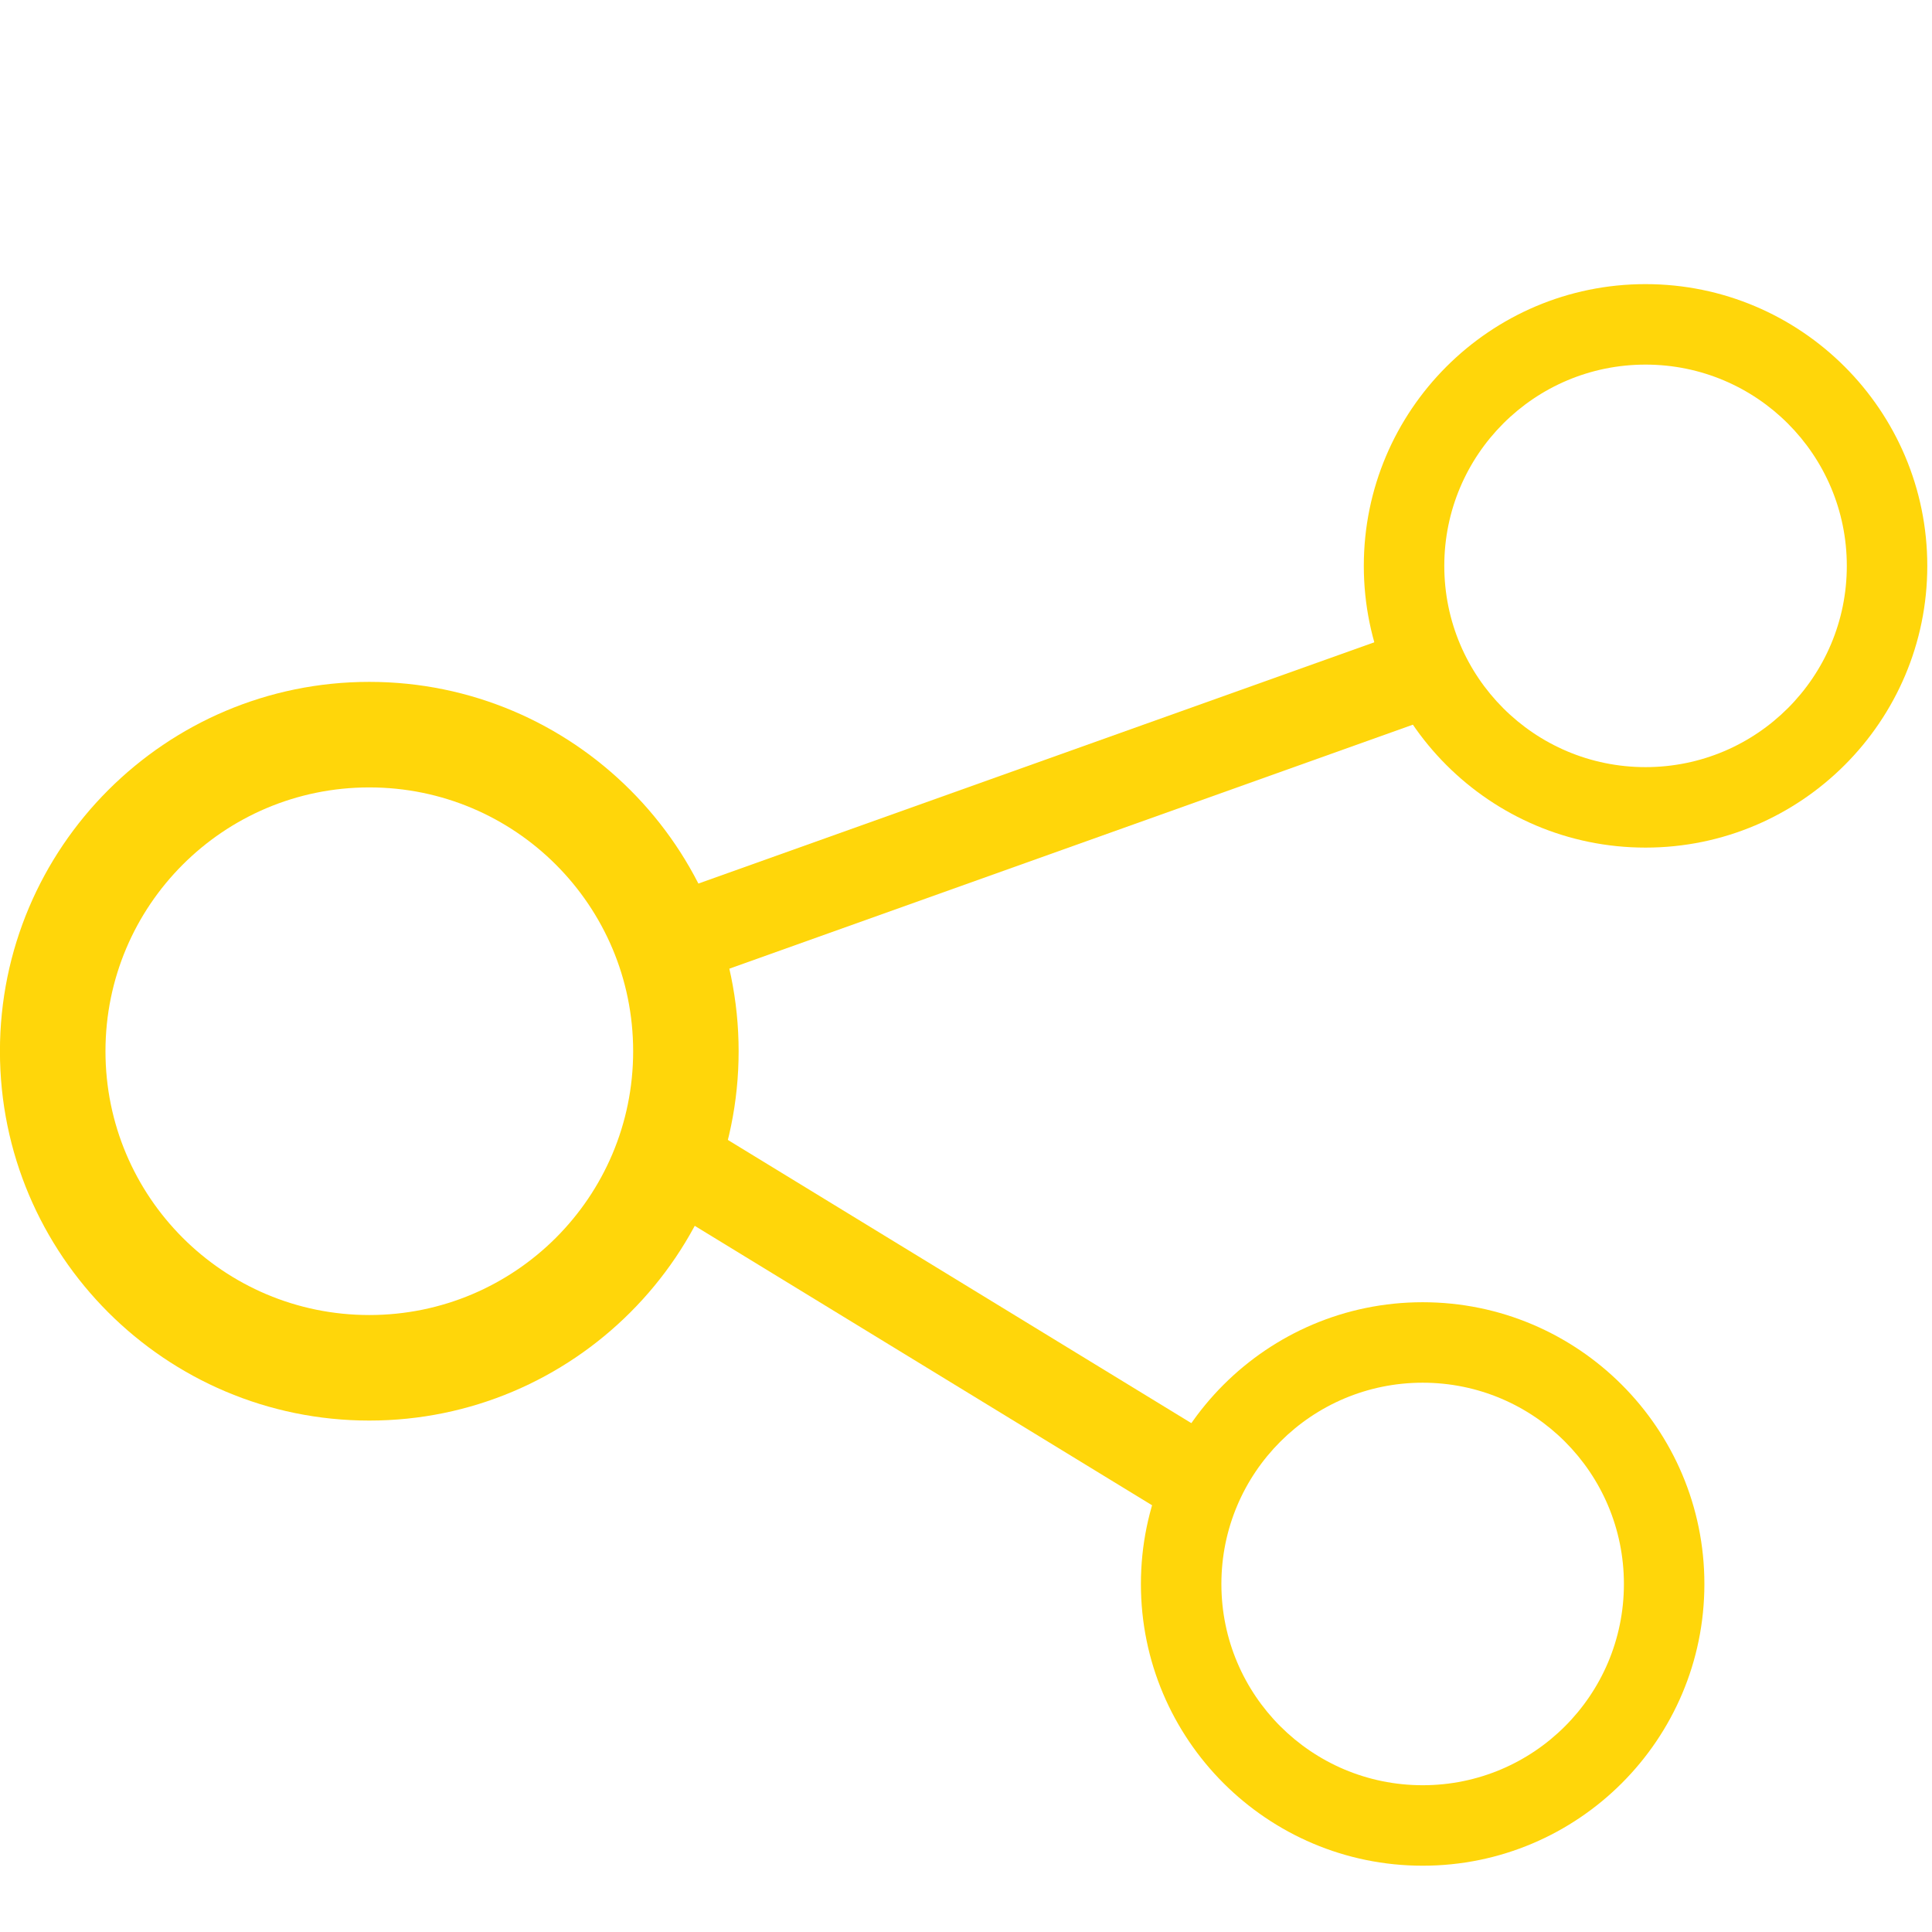
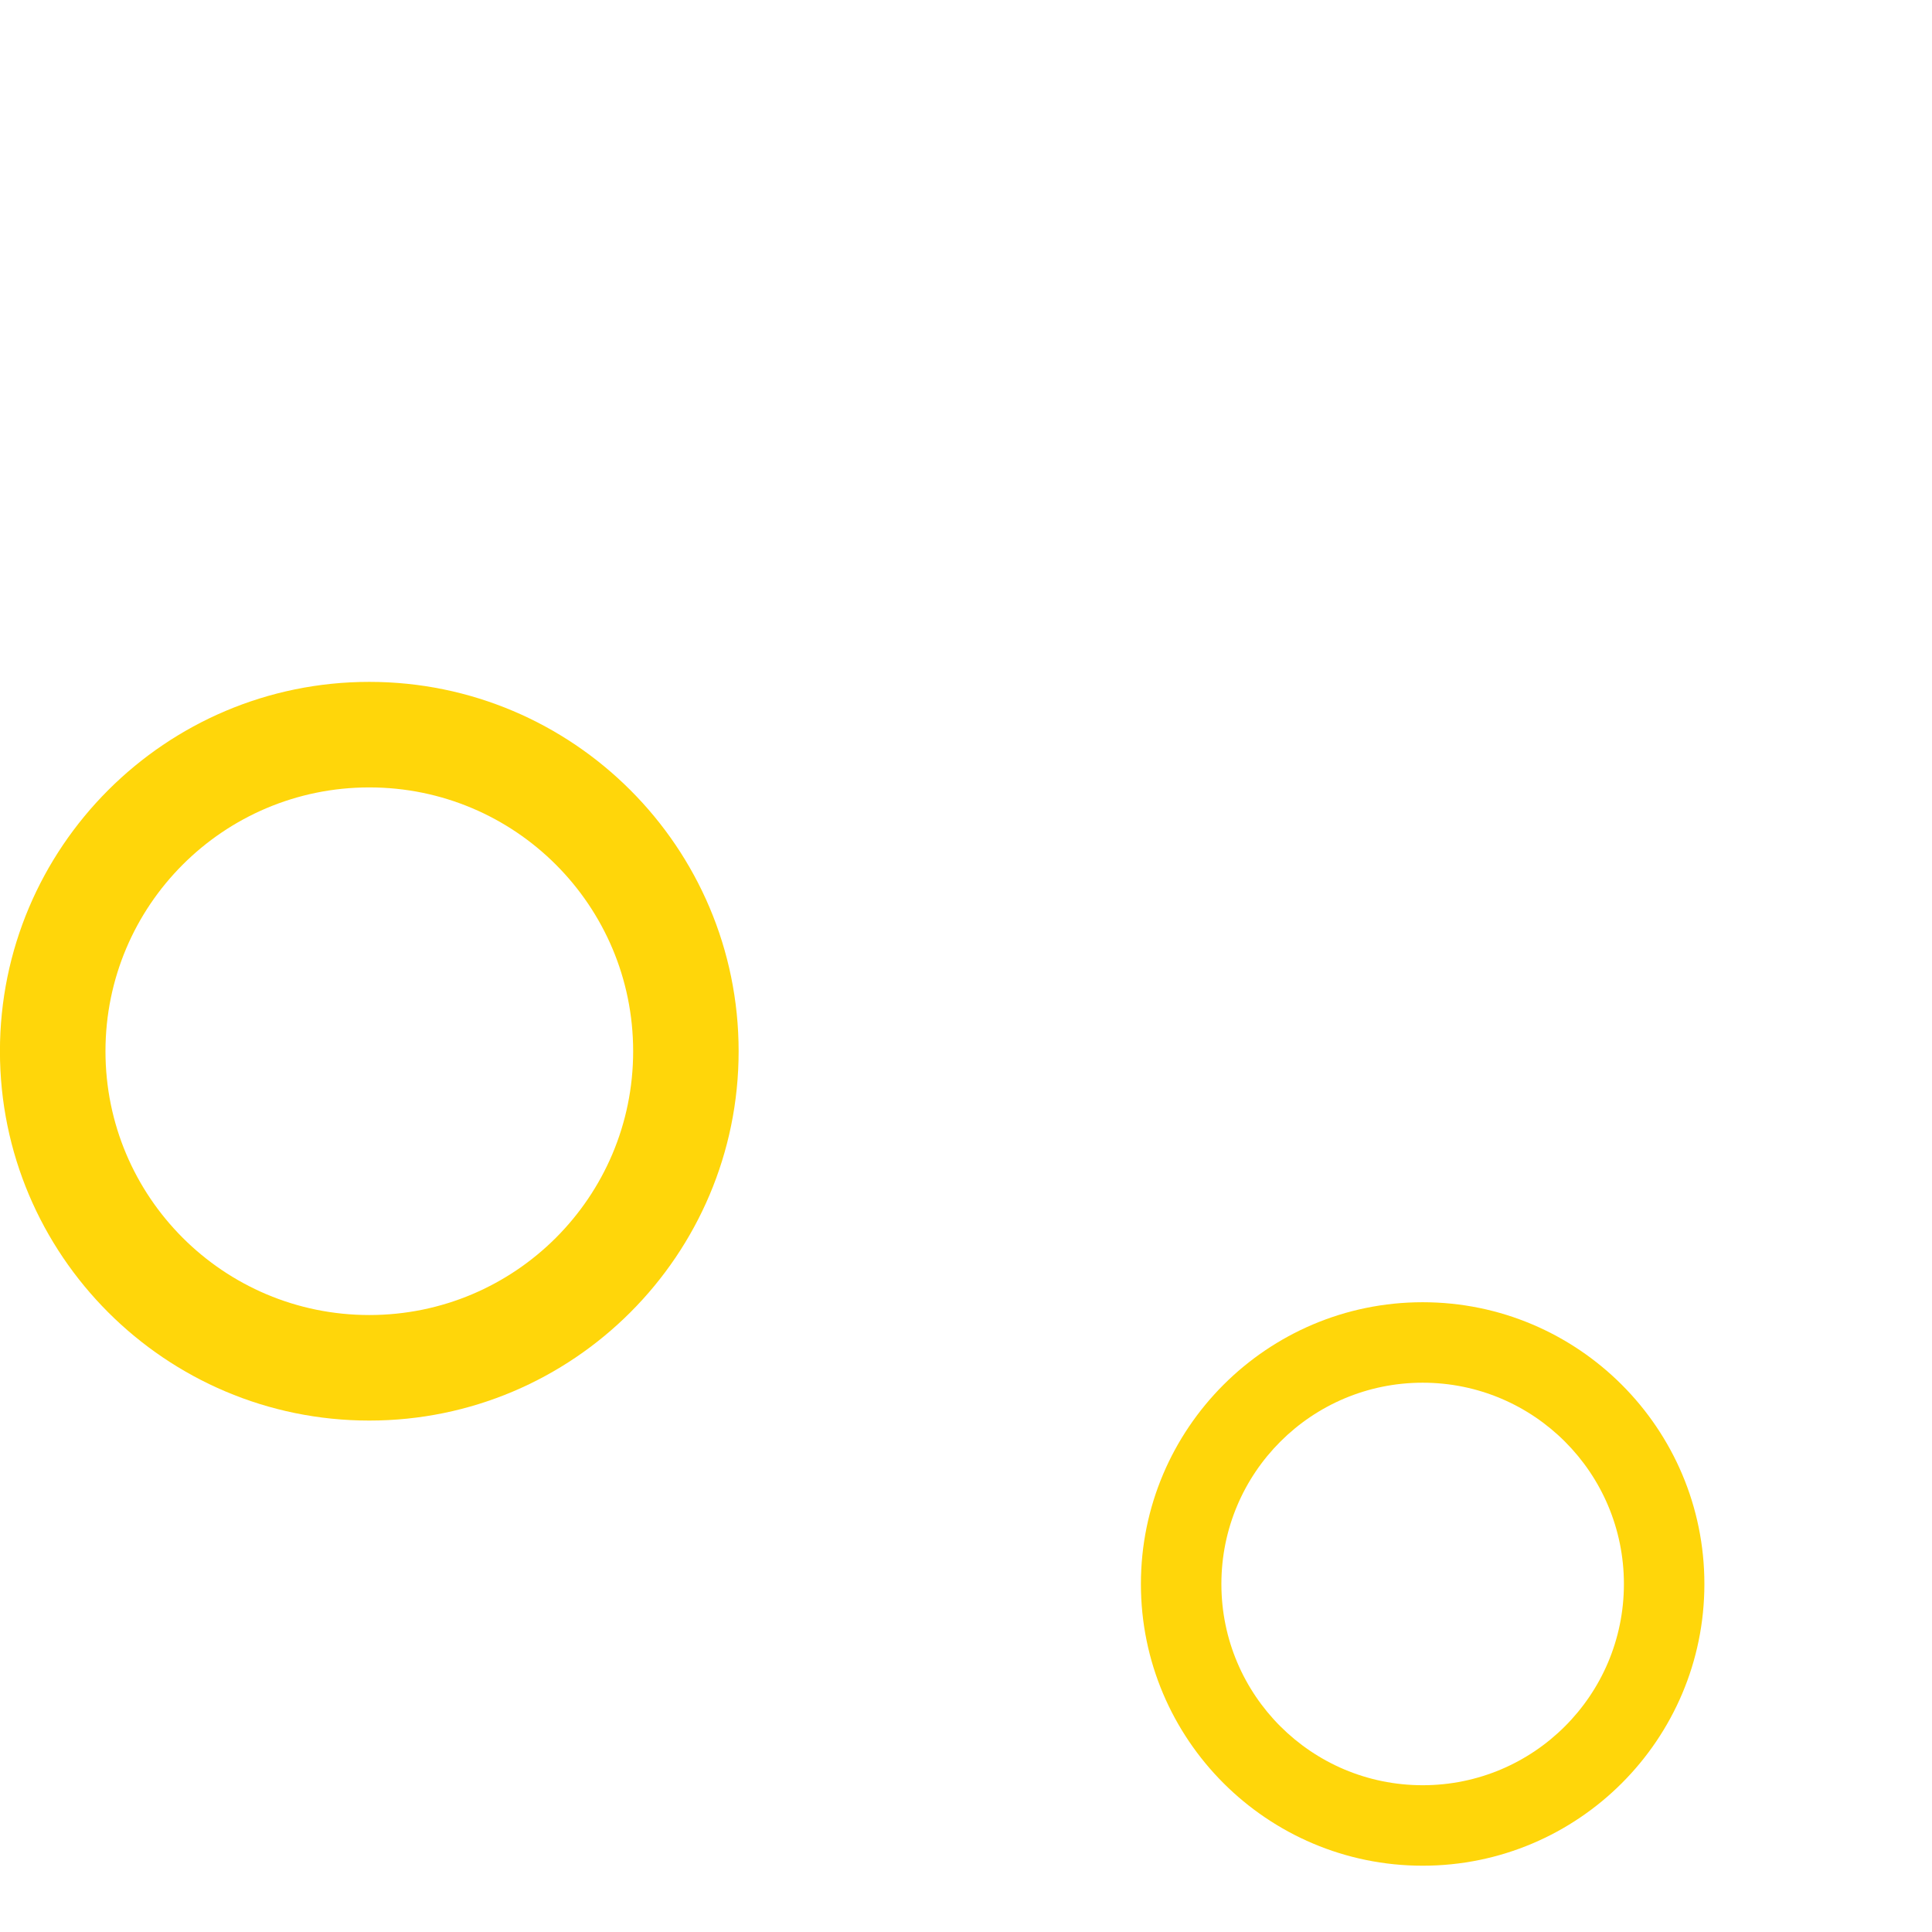
<svg xmlns="http://www.w3.org/2000/svg" width="32" height="32" viewBox="0 0 32 32" fill="none">
  <g clip-path="url(#clip0_7911_25304)">
    <path d="M-0.001 17.412C-0.001 14.036 2.741 11.294 6.117 11.294C9.492 11.294 12.234 14.036 12.234 17.412C12.234 20.787 9.492 23.529 6.117 23.529C2.741 23.529 -0.001 20.787 -0.001 17.412ZM10.487 17.412C10.487 14.997 8.531 13.042 6.117 13.042C3.702 13.042 1.747 14.997 1.747 17.412C1.747 19.826 3.702 21.781 6.117 21.781C8.531 21.781 10.487 19.826 10.487 17.412Z" fill="#FFD60A" />
    <path d="M18.897 26.236C18.897 23.66 20.989 21.569 23.564 21.569C26.139 21.569 28.23 23.66 28.23 26.236C28.23 28.811 26.139 30.902 23.564 30.902C20.989 30.902 18.897 28.811 18.897 26.236ZM26.897 26.236C26.897 24.394 25.405 22.902 23.564 22.902C21.722 22.902 20.23 24.394 20.23 26.236C20.23 28.077 21.722 29.569 23.564 29.569C25.405 29.569 26.897 28.077 26.897 26.236Z" fill="#FFD60A" />
-     <path d="M22.589 9.373C22.589 6.797 24.68 4.706 27.255 4.706C29.83 4.706 31.922 6.797 31.922 9.373C31.922 11.947 29.83 14.039 27.255 14.039C24.68 14.039 22.589 11.947 22.589 9.373ZM30.589 9.373C30.589 7.531 29.097 6.039 27.255 6.039C25.414 6.039 23.922 7.531 23.922 9.373C23.922 11.214 25.414 12.706 27.255 12.706C29.097 12.706 30.589 11.214 30.589 9.373Z" fill="#FFD60A" />
-     <path d="M11.293 15.529L23.157 11.294M19.764 24.47L11.293 19.294" stroke="#FFD60A" stroke-width="1.5" />
  </g>
  <defs>
    <clipPath id="clip0_7911_25304">
      <rect width="32" height="32" fill="white" transform="translate(32) rotate(90)" />
    </clipPath>
  </defs>
</svg>